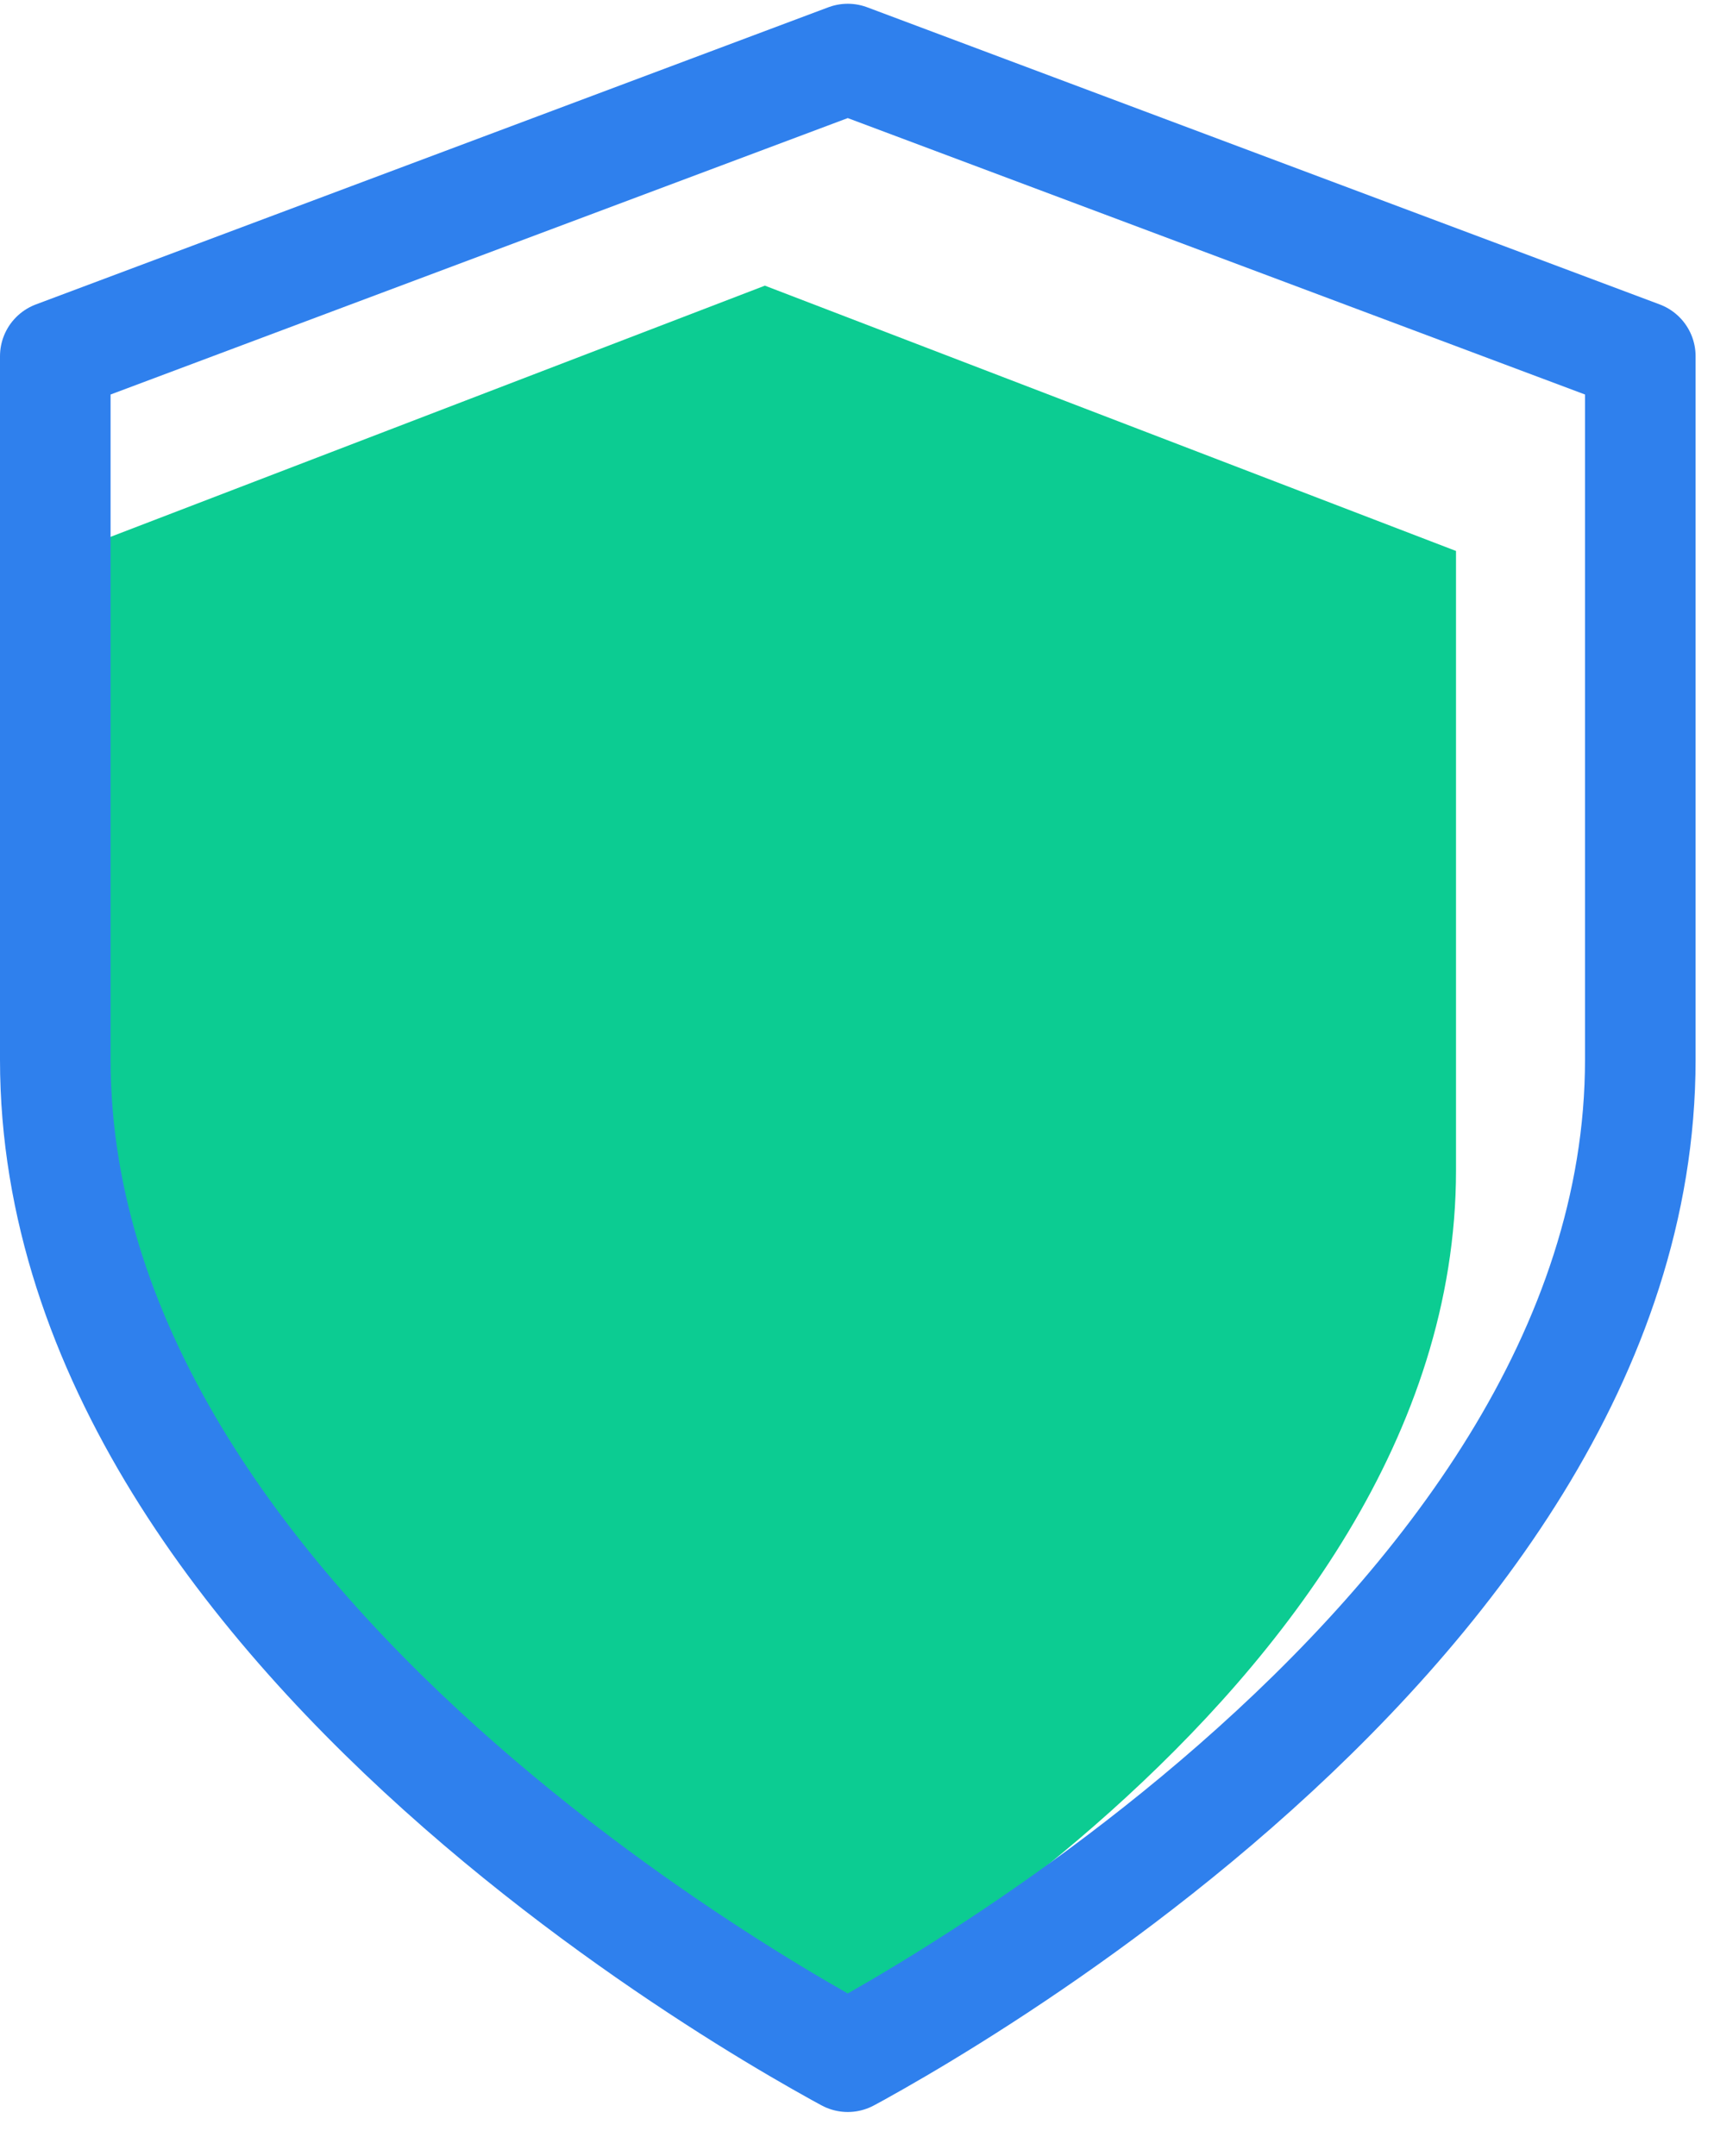
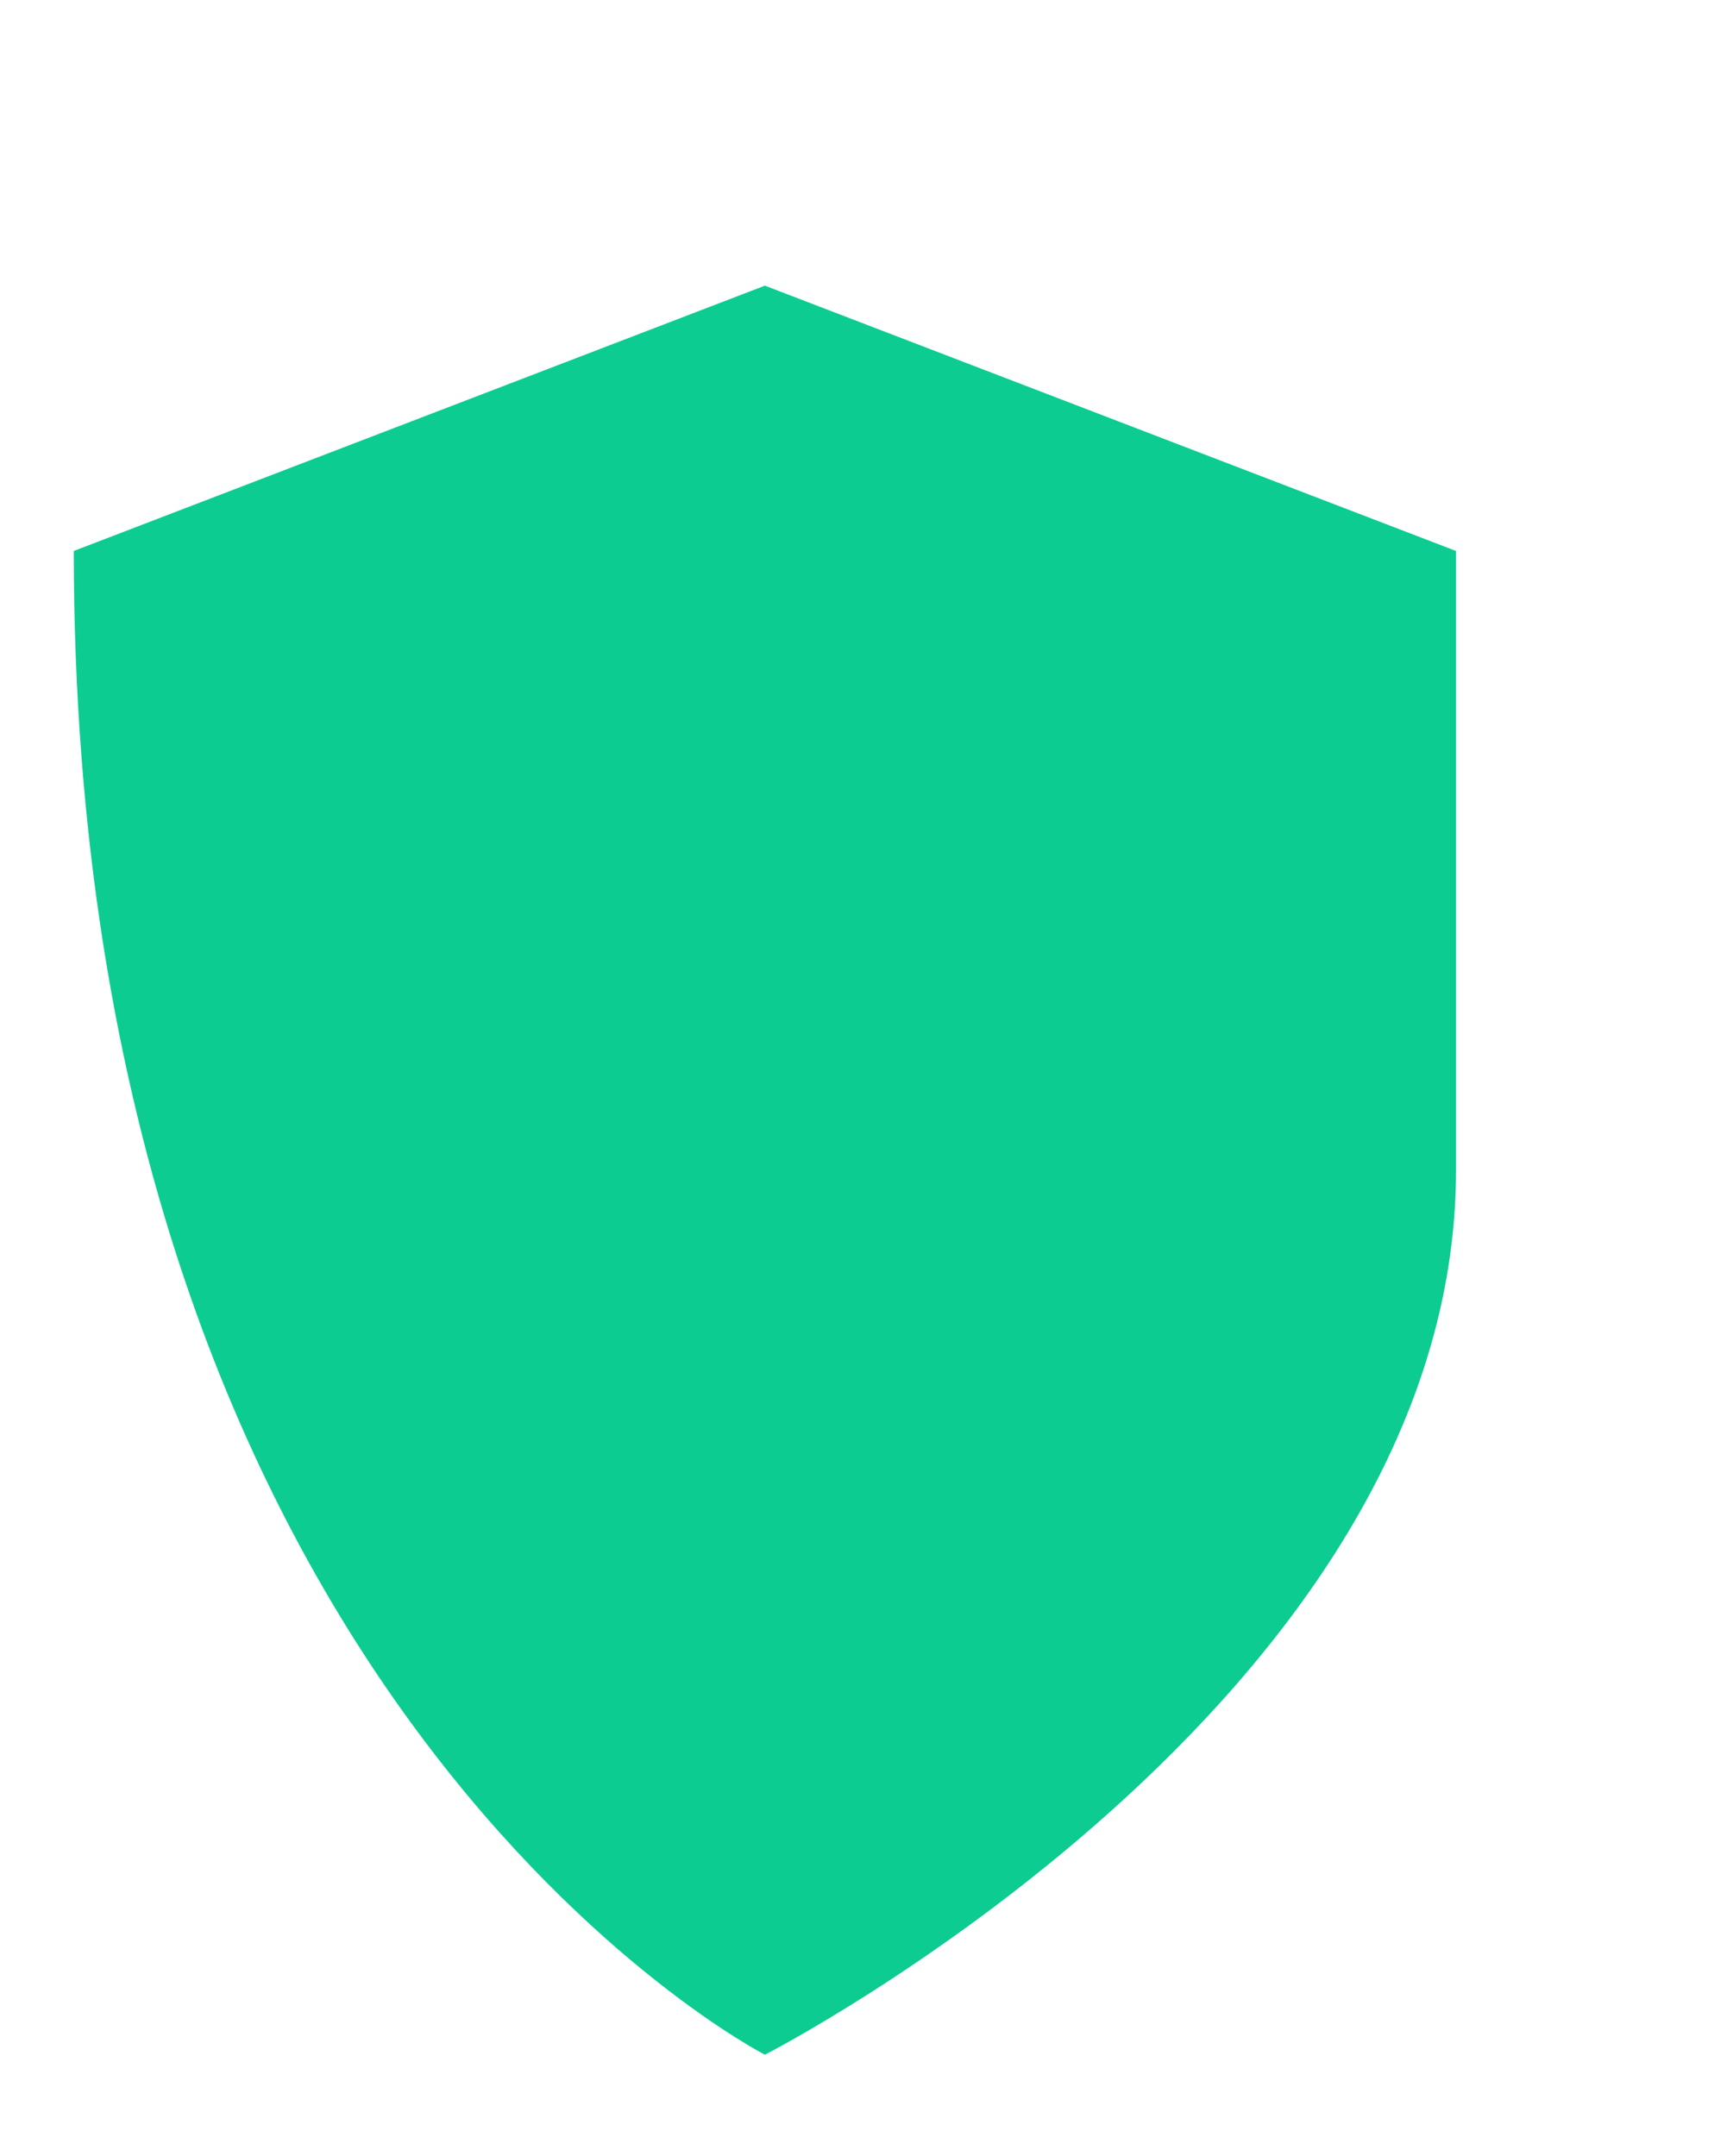
<svg xmlns="http://www.w3.org/2000/svg" width="31" height="39" viewBox="0 0 31 39" fill="none">
-   <path d="M13.834 37.166C13.834 37.166 26.334 30.767 26.334 21.166V9.966L13.834 5.167L1.334 9.966V21.166C1.334 30.767 13.834 37.166 13.834 37.166Z" fill="#0CCC92" />
-   <path d="M15.333 37.202C15.28 37.173 15.221 37.141 15.159 37.107C14.753 36.882 14.169 36.547 13.467 36.108C12.062 35.229 10.191 33.943 8.325 32.31C4.552 29.008 1 24.47 1 19.167V6.443L15.333 1.068L29.667 6.443V19.167C29.667 24.47 26.115 29.008 22.341 32.31C20.476 33.943 18.605 35.229 17.199 36.108C16.497 36.547 15.914 36.882 15.508 37.107C15.445 37.141 15.387 37.173 15.333 37.202Z" stroke="#2F80ED" stroke-width="2" stroke-linecap="round" stroke-linejoin="round" />
+   <path d="M13.834 37.166C13.834 37.166 26.334 30.767 26.334 21.166V9.966L13.834 5.167L1.334 9.966C1.334 30.767 13.834 37.166 13.834 37.166Z" fill="#0CCC92" />
</svg>